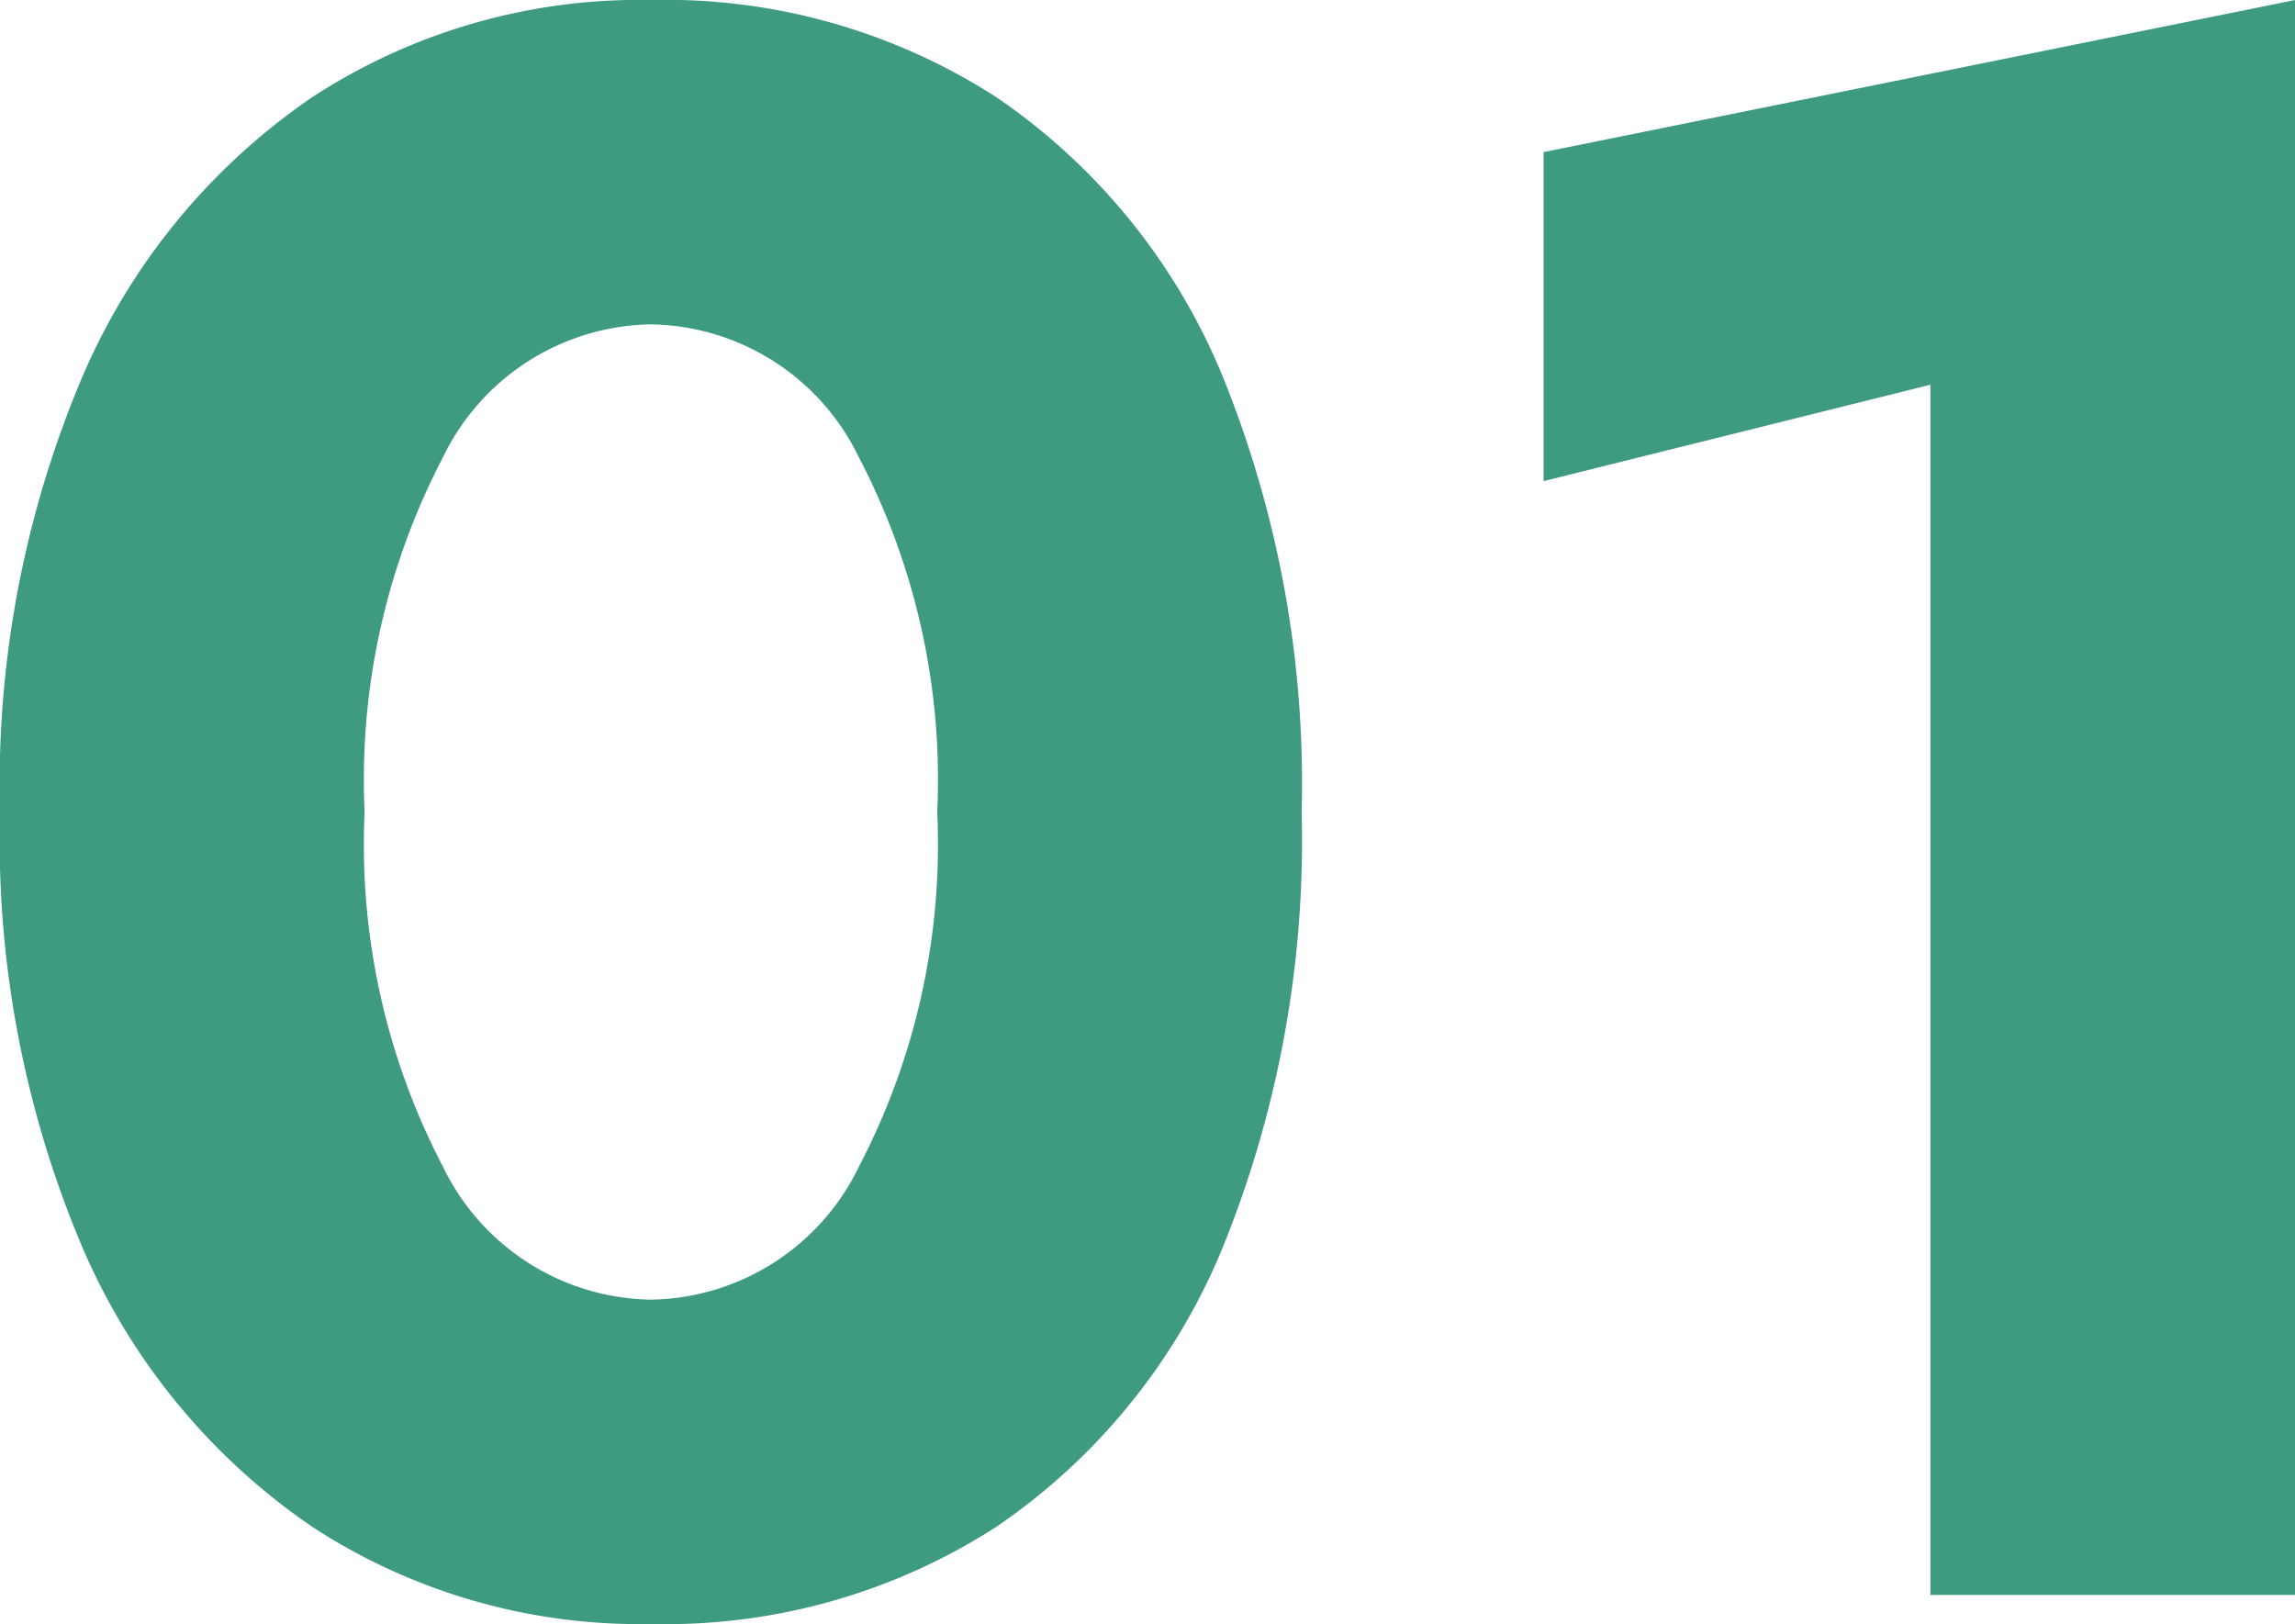
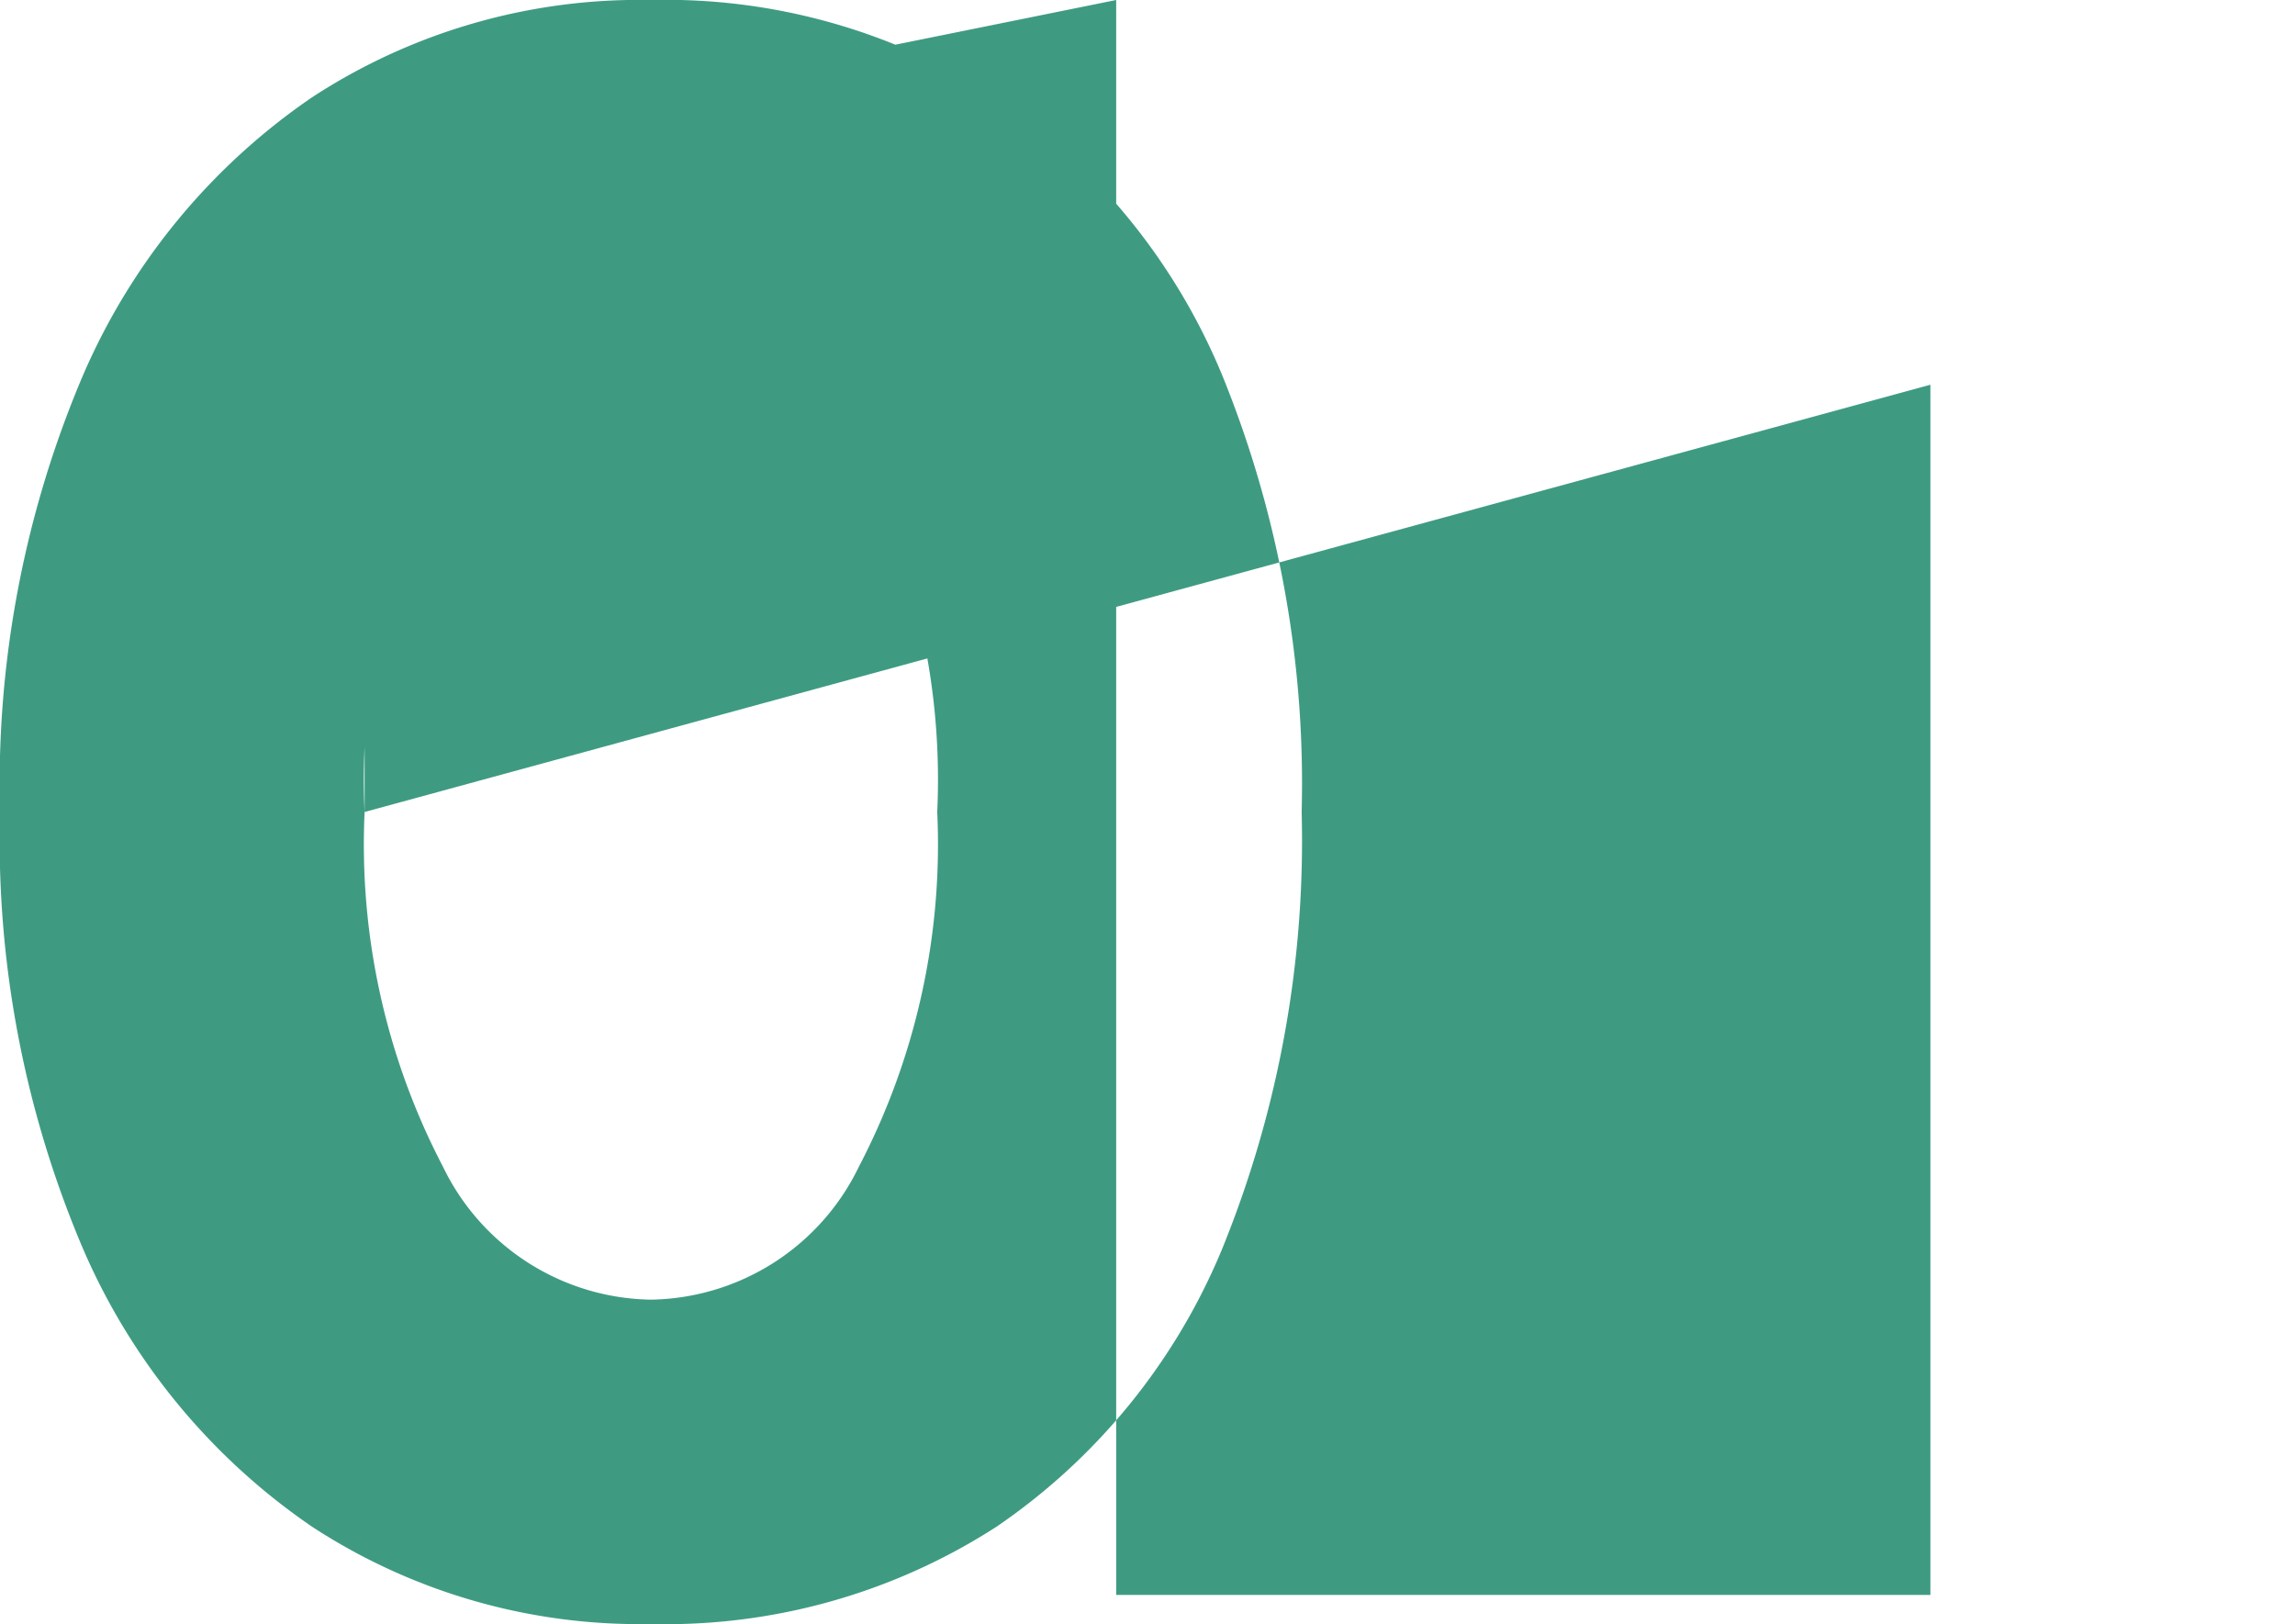
<svg xmlns="http://www.w3.org/2000/svg" width="49.248" height="34.848" viewBox="0 0 49.248 34.848">
-   <path d="M-26.184-16.8a22.41,22.41,0,0,1,1.776-9.36,13.877,13.877,0,0,1,4.92-5.976,12.839,12.839,0,0,1,7.272-2.088A13.092,13.092,0,0,1-4.8-32.136,13.414,13.414,0,0,1,.048-26.16a23.235,23.235,0,0,1,1.7,9.36,23.235,23.235,0,0,1-1.7,9.36A13.414,13.414,0,0,1-4.8-1.464,13.092,13.092,0,0,1-12.216.624a12.839,12.839,0,0,1-7.272-2.088,13.877,13.877,0,0,1-4.92-5.976A22.409,22.409,0,0,1-26.184-16.8Zm7.824,0a14.936,14.936,0,0,0,1.68,7.608,5.041,5.041,0,0,0,4.464,2.856A5.041,5.041,0,0,0-7.752-9.192,14.936,14.936,0,0,0-6.072-16.8a14.936,14.936,0,0,0-1.68-7.608,5.041,5.041,0,0,0-4.464-2.856,5.041,5.041,0,0,0-4.464,2.856A14.936,14.936,0,0,0-18.36-16.8Zm25.3-7.1V-30.96l16.128-3.264V0H15.24V-25.968Z" transform="translate(26.184 34.224)" fill="#3e9b82" />
+   <path d="M-26.184-16.8a22.41,22.41,0,0,1,1.776-9.36,13.877,13.877,0,0,1,4.92-5.976,12.839,12.839,0,0,1,7.272-2.088A13.092,13.092,0,0,1-4.8-32.136,13.414,13.414,0,0,1,.048-26.16a23.235,23.235,0,0,1,1.7,9.36,23.235,23.235,0,0,1-1.7,9.36A13.414,13.414,0,0,1-4.8-1.464,13.092,13.092,0,0,1-12.216.624a12.839,12.839,0,0,1-7.272-2.088,13.877,13.877,0,0,1-4.92-5.976A22.409,22.409,0,0,1-26.184-16.8Zm7.824,0a14.936,14.936,0,0,0,1.68,7.608,5.041,5.041,0,0,0,4.464,2.856A5.041,5.041,0,0,0-7.752-9.192,14.936,14.936,0,0,0-6.072-16.8a14.936,14.936,0,0,0-1.68-7.608,5.041,5.041,0,0,0-4.464-2.856,5.041,5.041,0,0,0-4.464,2.856A14.936,14.936,0,0,0-18.36-16.8ZV-30.96l16.128-3.264V0H15.24V-25.968Z" transform="translate(26.184 34.224)" fill="#3e9b82" />
</svg>